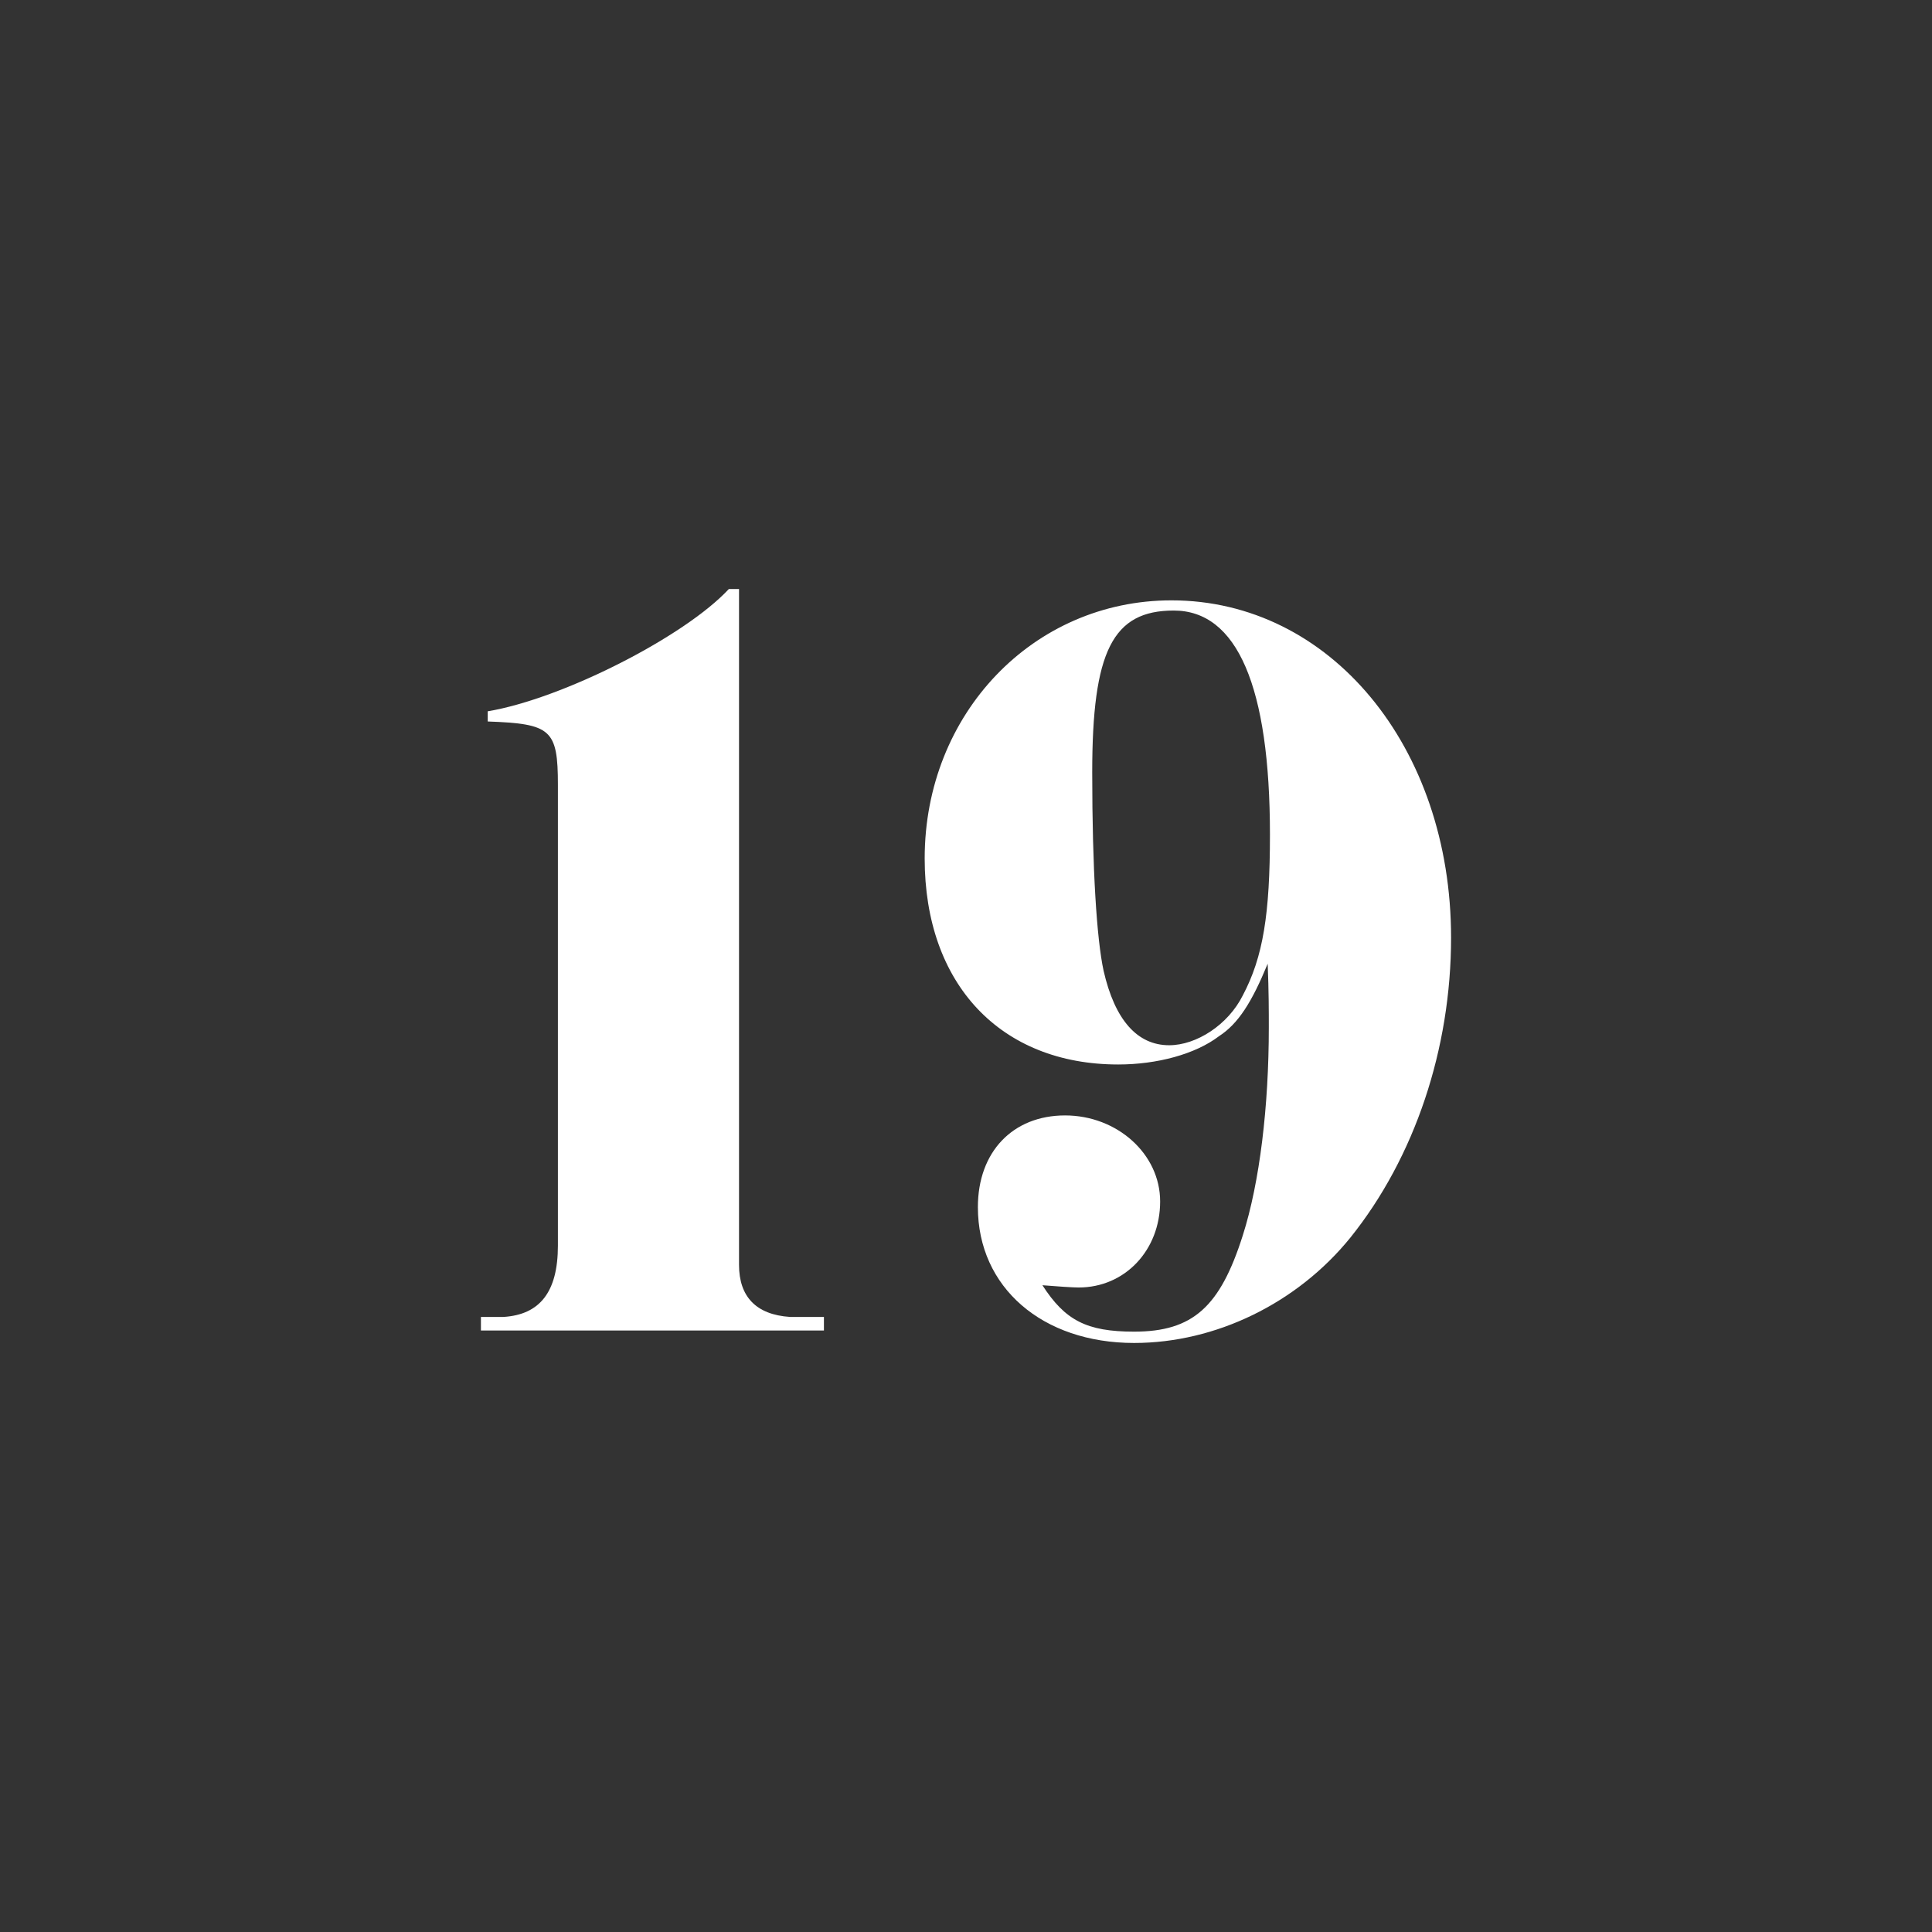
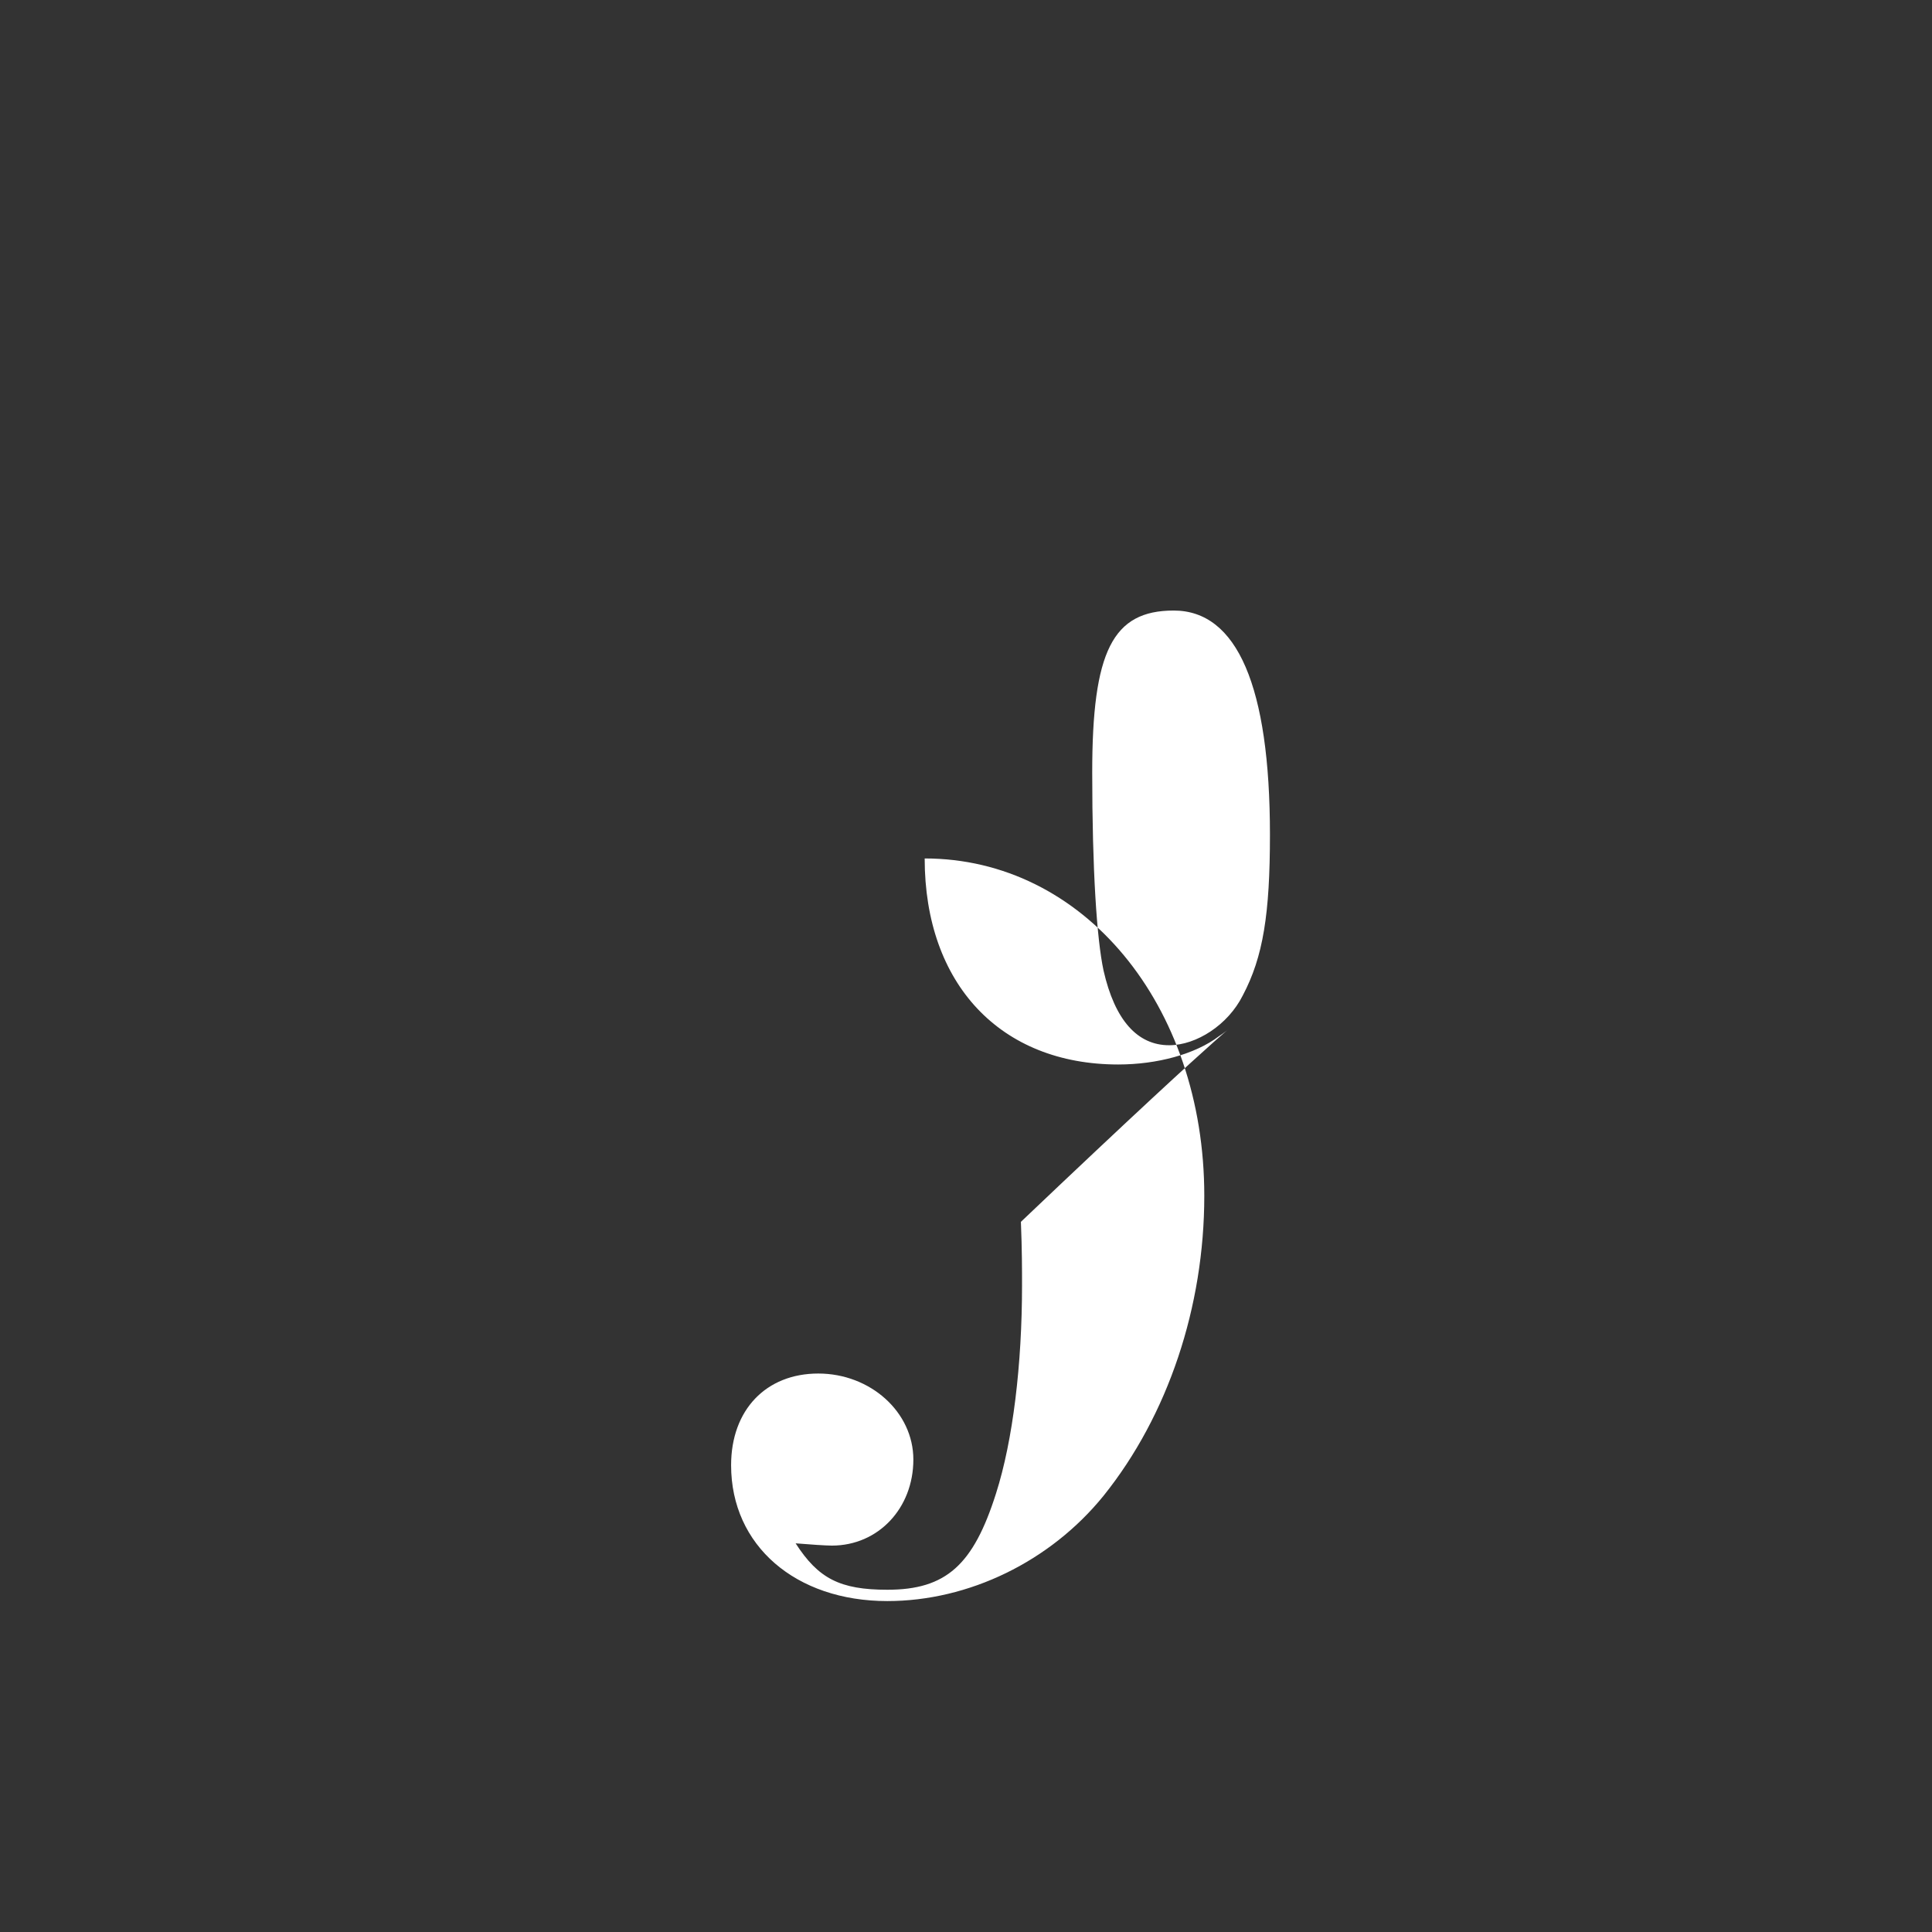
<svg xmlns="http://www.w3.org/2000/svg" version="1.1" id="Layer_1" x="0px" y="0px" viewBox="0 0 1024 1024" style="enable-background:new 0 0 1024 1024;" xml:space="preserve">
  <rect x="0" y="0" width="1024" height="1024" fill="#333333" stroke="none" />
  <style type="text/css">
	.st0{fill:#FFFFFF;}
</style>
  <g>
-     <path class="st0" d="M254.9,698h12c19.2-1.2,28.8-13.2,28.8-37.8V416c0-29.4-3.6-32.4-37.2-33.6V377   c39.6-6.6,104.4-39.6,127.8-64.8h5.4v358.2c0,16.8,9,26.4,27,27.6h18v7.2H254.9V698z" />
-     <path class="st0" d="M646.1,549.2c-12.6,9.6-33,15-53.4,15c-62.4,0-102.6-42.6-102.6-109.2c0-76.8,57.6-136.8,130.8-136.8   c84,0,148.2,77.4,148.2,178.8c0,58.8-19.2,116.4-53.4,159c-28.2,34.8-71.4,55.8-114.6,55.8c-48.6,0-82.8-29.4-82.8-72   c0-29.4,18.6-48.6,46.2-48.6c27.6,0,50.4,20.4,50.4,45.6c0,25.8-18.6,45.6-43.2,45.6c-3,0-12-0.6-19.2-1.2   c12,18.6,23.4,24.6,48.6,24.6c31.2,0,45.6-13.2,57.6-51c9-28.2,13.8-68.4,13.8-110.4c0-8.4,0-18.6-0.6-33.6   C663.5,531.2,656.3,542.6,646.1,549.2z M578.9,409.4c0,51.6,2.4,88.2,6,105c6,26.4,18,39.6,34.8,39.6c14.4,0,31.2-10.8,39-26.4   c10.8-20.4,14.4-43.2,14.4-85.2c0-78.6-17.4-118.8-51-118.8C589.7,323.6,578.9,345.2,578.9,409.4z" />
+     <path class="st0" d="M646.1,549.2c-12.6,9.6-33,15-53.4,15c-62.4,0-102.6-42.6-102.6-109.2c84,0,148.2,77.4,148.2,178.8c0,58.8-19.2,116.4-53.4,159c-28.2,34.8-71.4,55.8-114.6,55.8c-48.6,0-82.8-29.4-82.8-72   c0-29.4,18.6-48.6,46.2-48.6c27.6,0,50.4,20.4,50.4,45.6c0,25.8-18.6,45.6-43.2,45.6c-3,0-12-0.6-19.2-1.2   c12,18.6,23.4,24.6,48.6,24.6c31.2,0,45.6-13.2,57.6-51c9-28.2,13.8-68.4,13.8-110.4c0-8.4,0-18.6-0.6-33.6   C663.5,531.2,656.3,542.6,646.1,549.2z M578.9,409.4c0,51.6,2.4,88.2,6,105c6,26.4,18,39.6,34.8,39.6c14.4,0,31.2-10.8,39-26.4   c10.8-20.4,14.4-43.2,14.4-85.2c0-78.6-17.4-118.8-51-118.8C589.7,323.6,578.9,345.2,578.9,409.4z" />
  </g>
</svg>